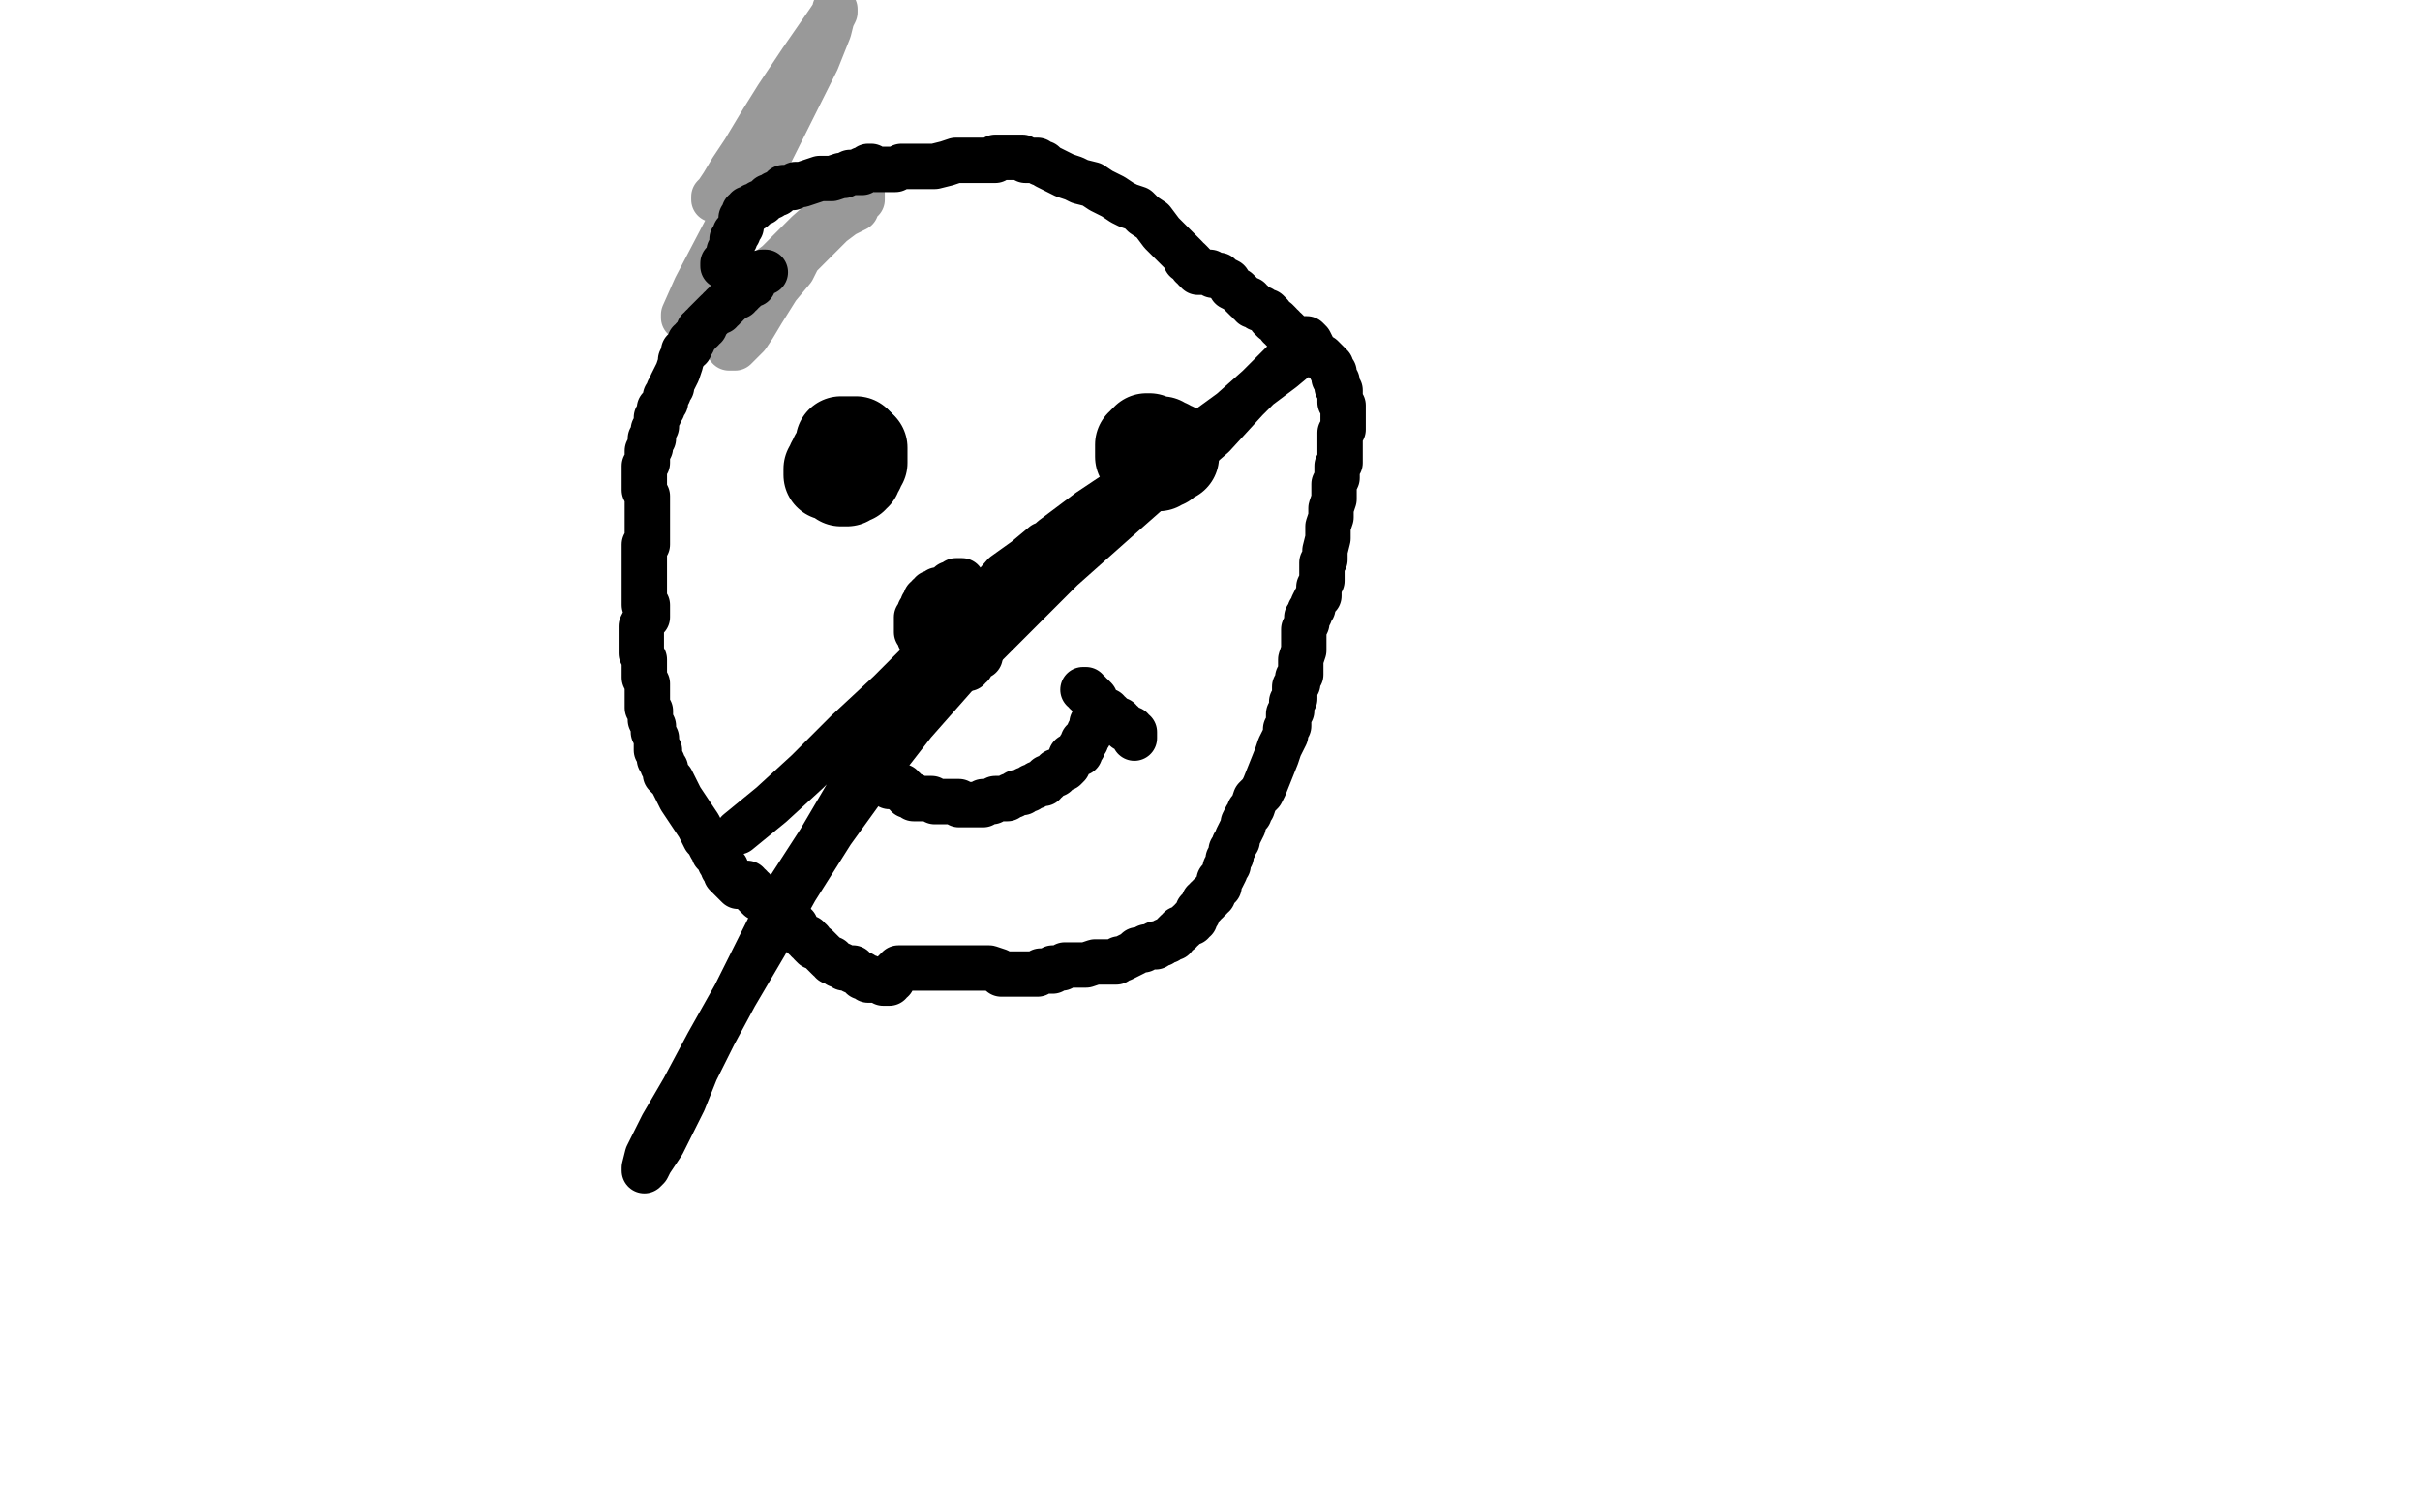
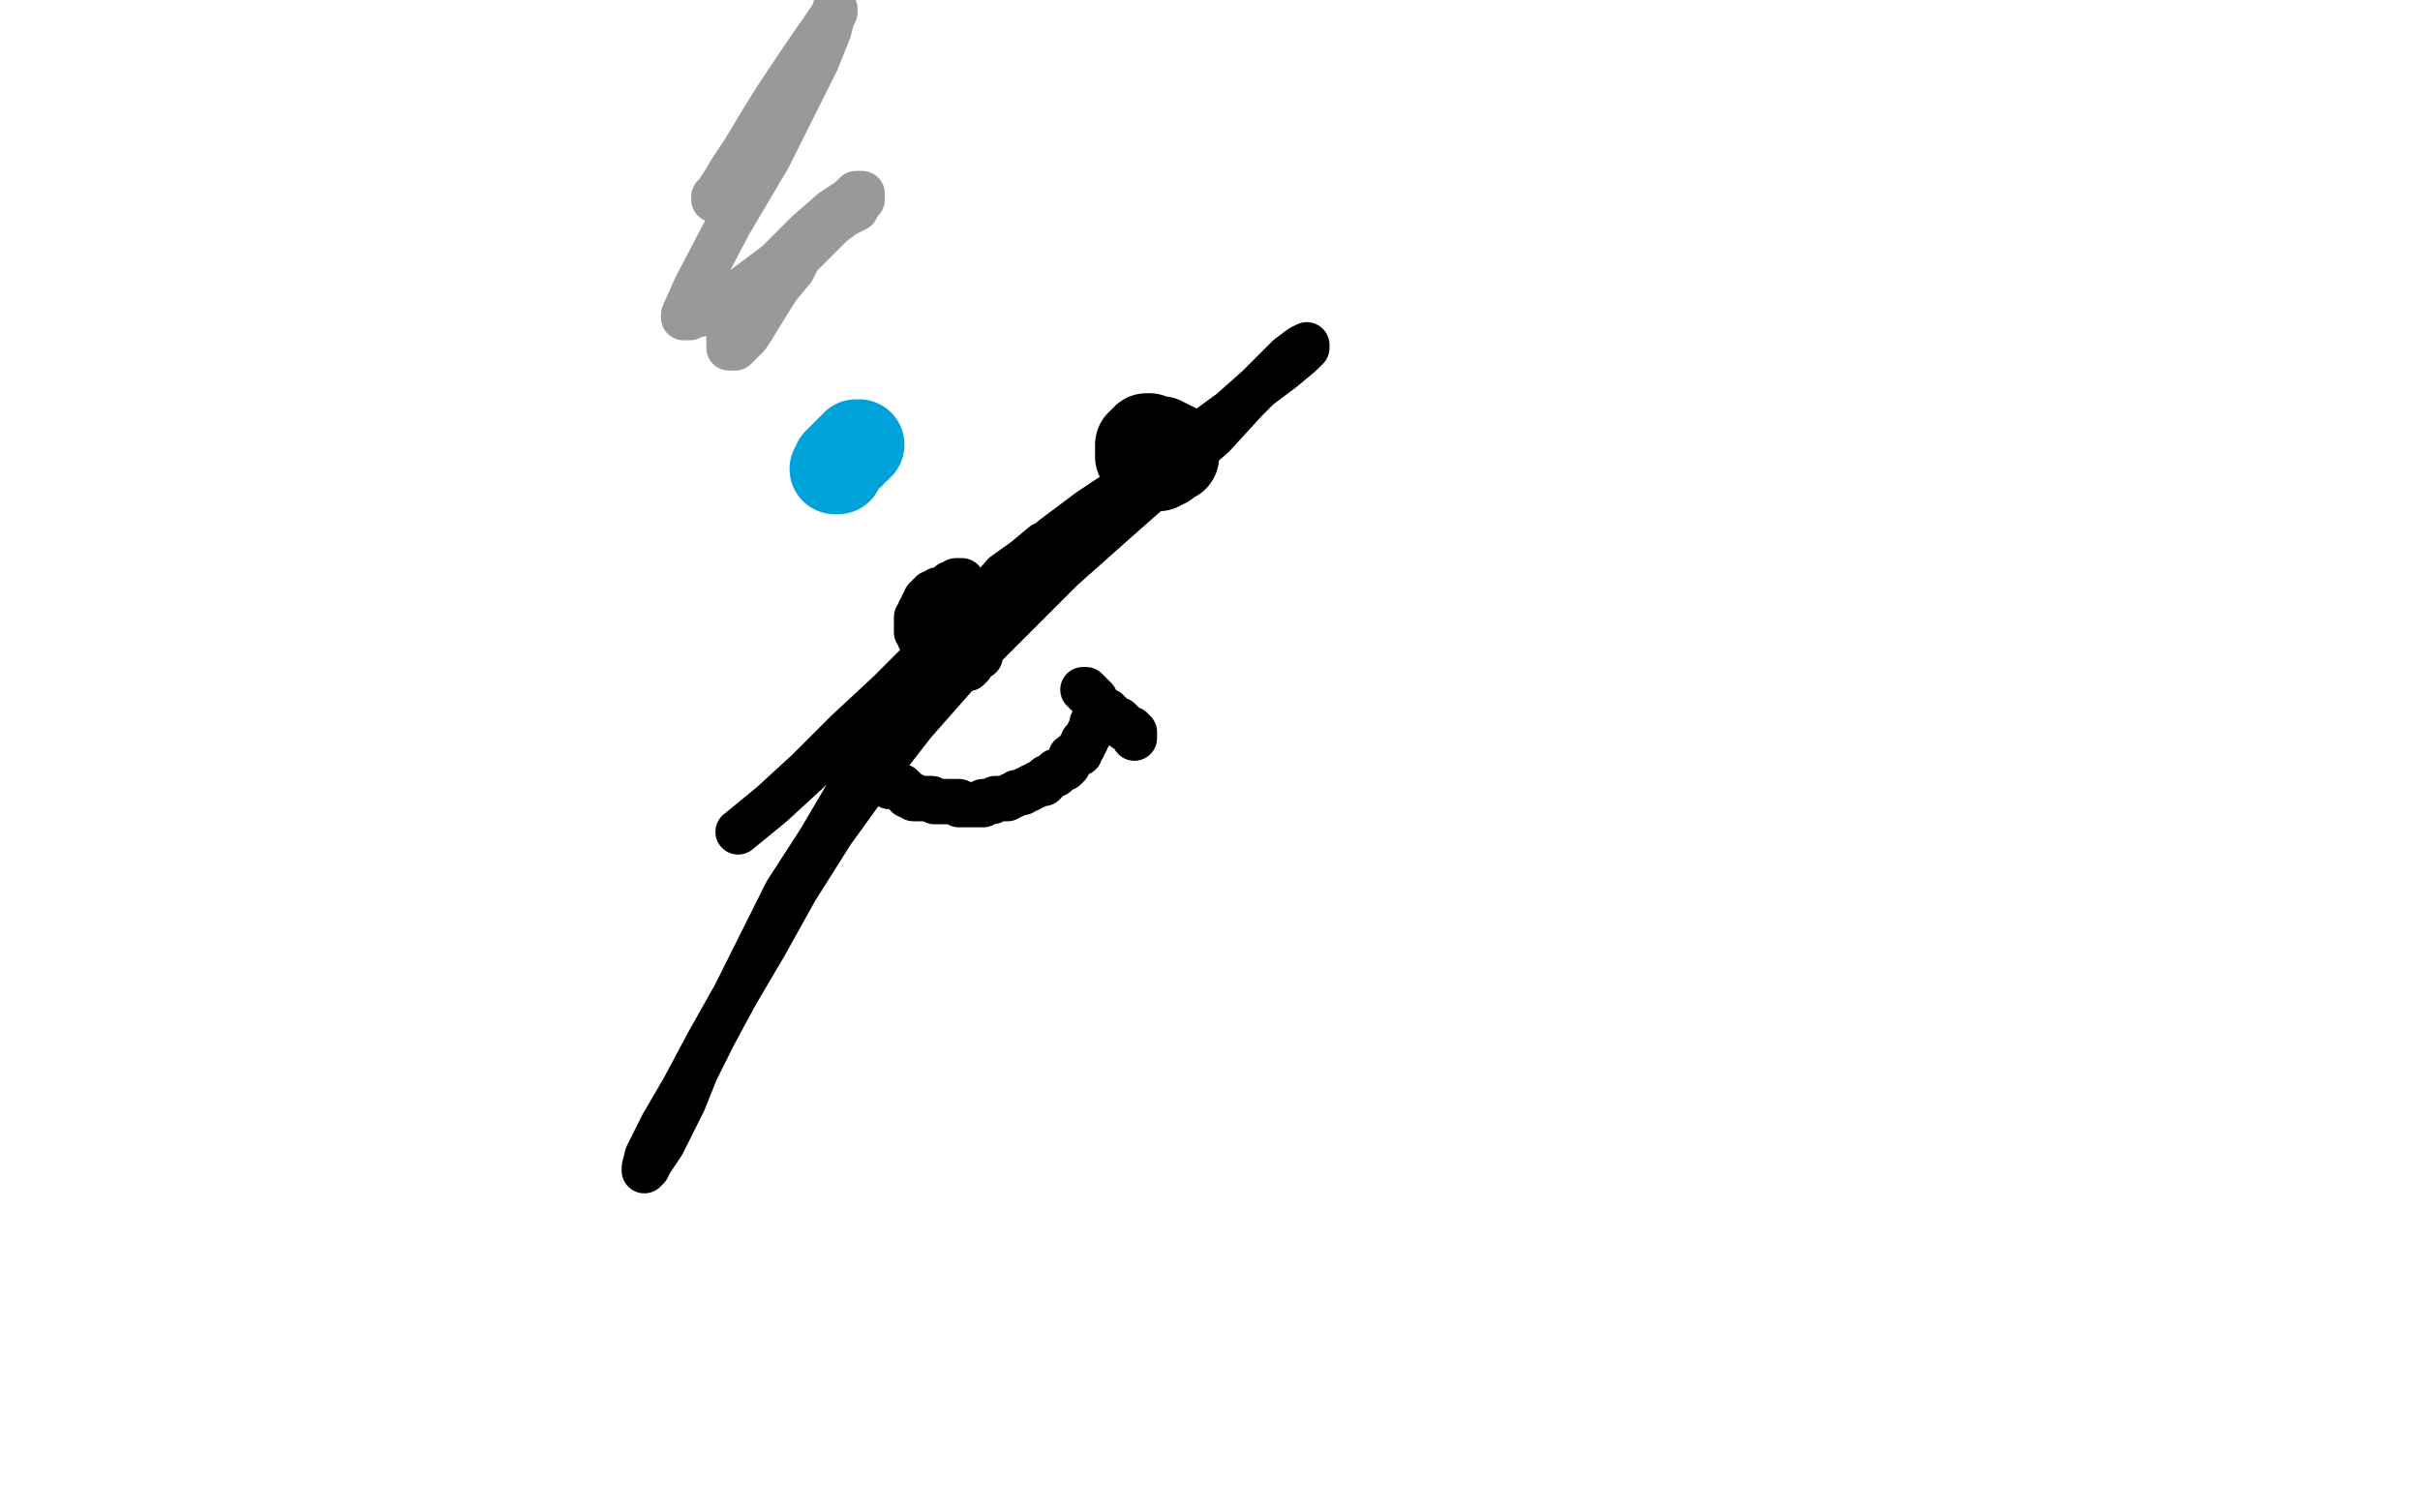
<svg xmlns="http://www.w3.org/2000/svg" width="800" height="500" version="1.1" style="stroke-antialiasing: false">
  <desc>This SVG has been created on https://colorillo.com/</desc>
  <rect x="0" y="0" width="800" height="500" style="fill: rgb(255,255,255); stroke-width:0" />
  <polyline points="284,147 283,147 283,147 283,148 283,148 282,148 282,148 281,149 281,149 281,150 280,150 279,151 279,152 278,152 278,153 277,153 277,154 277,155 276,155" style="fill: none; stroke: #00a3d9; stroke-width: 30; stroke-linejoin: round; stroke-linecap: round; stroke-antialiasing: false; stroke-antialias: 0; opacity: 1.0" />
-   <polyline points="280,152 280,152 279,152 279,151 279,150 278,150 277,151 276,151 276,152 275,153 275,154 275,155 274,155 274,156 274,157 275,157 276,157 277,158 278,158 278,159 279,159 280,159 280,158 281,158 282,158 282,157 283,157 283,156 284,155 284,154 285,153 285,152 285,151 285,150 285,149 285,148 284,148 284,147 283,147 283,146 282,146 281,146 280,146 279,146 278,146 278,147" style="fill: none; stroke: #000000; stroke-width: 30; stroke-linejoin: round; stroke-linecap: round; stroke-antialiasing: false; stroke-antialias: 0; opacity: 1.0" />
  <polyline points="380,145 379,145 379,145 379,146 379,146 378,146 378,146 378,147 377,147 377,148 377,149 377,150 377,151 378,152 378,153 379,153 380,154 381,154 382,154 383,154 384,153 385,153 385,152 386,152 386,151 387,151 388,151 388,150 388,149 388,148 387,148 386,148 386,147 385,147 384,146" style="fill: none; stroke: #000000; stroke-width: 30; stroke-linejoin: round; stroke-linecap: round; stroke-antialiasing: false; stroke-antialias: 0; opacity: 1.0" />
  <polyline points="318,192 317,192 317,192 316,192 316,193 315,193 314,193 313,194 312,195 311,195 310,195 310,196 309,196 308,196 308,197 307,197 307,198 306,198 306,199 306,200 305,200 305,201 305,202 304,202 304,203 304,204 303,204 303,205 303,206 303,207 303,208 303,209 304,209 304,210 304,211 305,211 305,212 305,213 306,213 306,214 306,215 307,215 307,216 307,217 308,218 309,219 310,219 311,219 312,219 313,219 314,219 314,220 315,220 316,220 317,220 318,220 318,221 319,221 320,221 320,220 321,220 321,219 321,218 322,218 322,217 323,217 324,217" style="fill: none; stroke: #000000; stroke-width: 15; stroke-linejoin: round; stroke-linecap: round; stroke-antialiasing: false; stroke-antialias: 0; opacity: 1.0" />
  <polyline points="294,260 295,260 295,260 296,260 296,260 297,260 297,260 298,260 298,260 298,261 299,261 299,262 300,262 300,263 301,263 302,263 302,264 303,264 304,264 305,264 306,264 307,264 308,264 309,265 310,265 311,265 313,265 314,265 315,265 316,265 317,265 317,266 318,266 320,266 321,266 322,266 323,266 324,266 325,266 325,265 326,265 327,265 328,265 329,264 330,264 331,264 332,264 333,264 334,263 335,263 336,262 337,262 338,262 339,261 340,261 341,260 342,260 343,259 344,259 345,259 345,258 346,258 346,257 347,257 348,256 349,256 349,255 350,255 351,254 352,254 353,253 353,252 354,251 354,250 355,250 356,249 357,249 357,248 357,247 358,247 358,246 358,245 359,245 359,244 360,243 360,242 361,241 361,240 361,239 362,238 362,237 362,236" style="fill: none; stroke: #000000; stroke-width: 15; stroke-linejoin: round; stroke-linecap: round; stroke-antialiasing: false; stroke-antialias: 0; opacity: 1.0" />
  <polyline points="358,228 359,228 359,228 359,229 359,229 360,229 360,230 361,230 362,231 362,232 362,233 363,233 363,234 364,234 364,235 365,235 366,235 366,236 367,236 367,237 368,237 369,238 370,238 370,239 371,239 371,240 372,240 372,241 373,241 374,241 374,242 375,242 375,243 375,244 375,243" style="fill: none; stroke: #000000; stroke-width: 15; stroke-linejoin: round; stroke-linecap: round; stroke-antialiasing: false; stroke-antialias: 0; opacity: 1.0" />
-   <polyline points="253,90 252,90 252,90 251,91 250,91 250,92 249,93 249,94 248,94 247,95 246,96 245,96 245,97 244,97 244,98 243,98 242,99 241,99 241,100 240,100 240,101 239,101 239,102 238,102 238,103 237,103 236,104 235,105 234,106 233,107 233,108 232,108 232,109 231,109 231,110 230,111 229,112 229,113 228,113 228,114 228,115 227,115 227,116 226,116 226,117 225,119 225,120 224,123 223,125 222,127 222,128 221,129 221,130 220,131 220,132 220,133 219,134 219,135 218,135 218,136 218,137 217,138 217,139 217,140 217,141 216,142 216,143 216,144 216,145 215,145 215,146 215,147 215,148 214,149 214,150 214,151 214,152 214,153 213,154 213,155 213,156 213,157 213,158 213,159 213,160 213,161 213,162 214,164 214,165 214,167 214,169 214,170 214,172 214,173 214,174 214,175 214,176 214,177 214,178 214,179 214,180 213,180 213,181 213,182 213,183 213,184 213,185 213,186 213,187 213,188 213,191 213,192 213,193 213,194 213,195 213,196 213,197 213,198 213,199 213,200 214,200 214,201 214,202 214,203 214,204 213,205 212,207 212,209 212,210 212,211 212,212 212,213 212,214 212,215 212,216 213,218 213,220 213,222 213,224 214,226 214,228 214,230 214,232 214,233 214,234 215,235 215,236 215,238 216,240 216,242 217,244 217,246 217,247 217,248 218,248 218,250 218,251 219,252 219,253 220,254 220,255 220,256 222,258 223,260 225,264 227,267 229,270 231,273 232,275 233,277 234,278 235,280 236,281 236,282 237,283 238,284 238,285 239,286 239,287 240,287 240,288 240,289 241,290 242,291 243,292 244,293 245,293 246,292 247,292 247,293 248,293 248,294 249,294 249,295 250,296 251,297 252,297 253,298 254,299 255,299 256,300 257,301 259,303 261,305 262,306 263,306 263,307 264,308 265,309 266,310 267,310 267,311 268,311 268,312 269,313 270,313 271,314 272,315 273,316 274,317 275,317 275,318 276,318 277,319 278,319 279,320 280,320 281,320 282,320 282,321 283,321 284,322 285,322 285,323 286,323 287,323 287,324 288,324 289,324 290,324 291,324 292,325 293,325 294,325 294,324 295,324 295,323 295,322 296,321 297,320 298,320 299,320 300,320 301,320 304,320 305,320 307,320 313,320 317,320 319,320 320,320 322,320 323,320 324,320 327,320 330,321 331,322 332,322 333,322 334,322 335,322 336,322 337,322 338,322 339,322 340,322 341,322 342,322 343,322 344,321 345,321 346,321 347,321 348,321 348,320 349,320 350,320 351,320 352,319 353,319 354,319 356,319 357,319 359,319 362,318 363,318 366,318 367,318 369,318 370,317 371,317 373,316 375,315 376,314 377,314 378,314 379,313 380,313 381,313 382,313 382,312 383,312 384,312 385,311 386,311 387,310 388,310 388,309 389,308 390,308 390,307 391,307 392,306 393,305 394,305 394,304 395,304 395,303 396,302 396,301 397,300 398,299 398,298 399,298 399,297 400,297 400,296 401,296 401,295 402,294 403,293 403,292 403,291 404,290 405,288 405,287 406,286 406,285 406,284 407,283 407,282 407,281 408,280 408,279 409,278 409,277 410,275 411,273 411,272 412,270 413,269 413,268 414,267 415,264 416,263 417,262 418,260 420,255 422,250 423,247 424,245 425,243 425,241 426,240 426,239 426,238 426,237 426,236 427,235 427,234 427,232 428,231 428,230 428,229 428,228 428,227 429,226 429,225 429,224 430,223 430,222 430,220 430,218 431,215 431,211 431,208 432,206 432,205 432,204 433,203 433,202 434,201 434,200 435,198 436,197 436,195 436,194 437,192 437,191 437,190 437,188 437,187 437,186 438,185 438,182 439,178 439,174 440,171 440,168 441,165 441,162 441,160 442,158 442,156 442,154 443,153 443,150 443,148 443,146 443,143 444,142 444,140 444,138 444,136 444,134 443,133 443,131 443,129 442,128 442,126 441,125 441,124 441,123 440,122 440,121 439,120 438,119 437,118 436,118 435,117 434,116 434,115 433,113 432,112 431,112 430,112 430,113 429,113 428,114 428,113 428,112 427,111 426,110 425,109 424,109 424,108 423,108 423,107 422,106 421,106 420,105 420,104 419,103 418,103 417,102 416,102 415,101 414,101 414,100 413,100 413,99 412,99 411,98 410,97 409,96 407,95 406,93 404,92 403,91 402,91 401,91 400,90 399,90 398,90 397,90 396,90 395,89 395,88 394,88 394,87 393,86 392,86 392,85 389,82 384,77 381,73 378,71 376,69 373,68 371,67 368,65 364,63 361,61 357,60 355,59 352,58 350,57 348,56 346,55 345,54 344,54 343,53 342,53 341,53 340,53 339,53 338,52 337,52 336,52 335,52 334,52 333,52 332,52 330,52 329,52 329,53 326,53 325,53 324,53 323,53 322,53 321,53 320,53 319,53 318,53 317,53 316,53 313,54 309,55 308,55 305,55 302,55 298,55 296,56 294,56 292,56 291,56 289,56 288,55 287,55 286,56 285,56 285,57 284,57 283,57 282,57 281,57 279,58 278,58 275,59 271,59 268,60 265,61 263,61 262,62 260,62 259,62 258,63 257,64 256,64 255,65 254,65 253,66 252,67 251,67 250,68 249,68 249,69 248,69 247,69 247,70 246,70 246,71 246,72 245,72 245,73 245,74 245,75 244,76 244,77 243,77 243,78 243,79 242,79 242,80 242,81 242,82 241,83 241,84 241,85 240,86 240,87 239,87 239,88" style="fill: none; stroke: #000000; stroke-width: 15; stroke-linejoin: round; stroke-linecap: round; stroke-antialiasing: false; stroke-antialias: 0; opacity: 1.0" />
  <polyline points="266,82 265,83 265,83 262,89 262,89 257,95 257,95 252,103 249,108 247,111 246,112 245,113 244,114 243,115 242,115 241,115 241,114 241,113 241,112 241,111 244,107 255,94 263,86 270,79 275,74 279,71 283,69 284,66 285,66 285,65 285,64 284,64 283,64 281,66 275,70 267,77 257,87 245,96 234,103 231,104 230,104 228,105 227,105 226,105 226,104 230,95 241,74 254,52 264,32 270,20 274,10 275,6 276,4 276,3 276,4 274,7 265,20 257,32 252,40 246,50 242,56 239,61 237,64 236,65 236,66 237,66 237,65 238,65" style="fill: none; stroke: #000000; stroke-width: 15; stroke-linejoin: round; stroke-linecap: round; stroke-antialiasing: false; stroke-antialias: 0; opacity: 0.4" />
  <polyline points="345,180 339,185 339,185 332,190 332,190 325,198 325,198 317,207 317,207 309,217 309,217 300,230 300,230 291,245 291,245 281,261 281,261 271,278 271,278 260,295 251,313 243,329 236,342 230,354 226,364 222,372 219,378 217,381 215,384 214,386 213,387 213,386 214,382 219,372 226,360 234,345 243,329 253,312 263,294 275,275 288,257 302,239 317,222 334,205 351,188 369,172 386,157 401,144 412,132 421,123 426,118 430,115 432,114 432,115 430,117 424,122 416,128 407,136 396,144 384,153 372,161 360,169 348,178 336,189 322,201 308,215 294,229 280,242 267,255 255,266 244,275" style="fill: none; stroke: #000000; stroke-width: 15; stroke-linejoin: round; stroke-linecap: round; stroke-antialiasing: false; stroke-antialias: 0; opacity: 1.0" />
</svg>